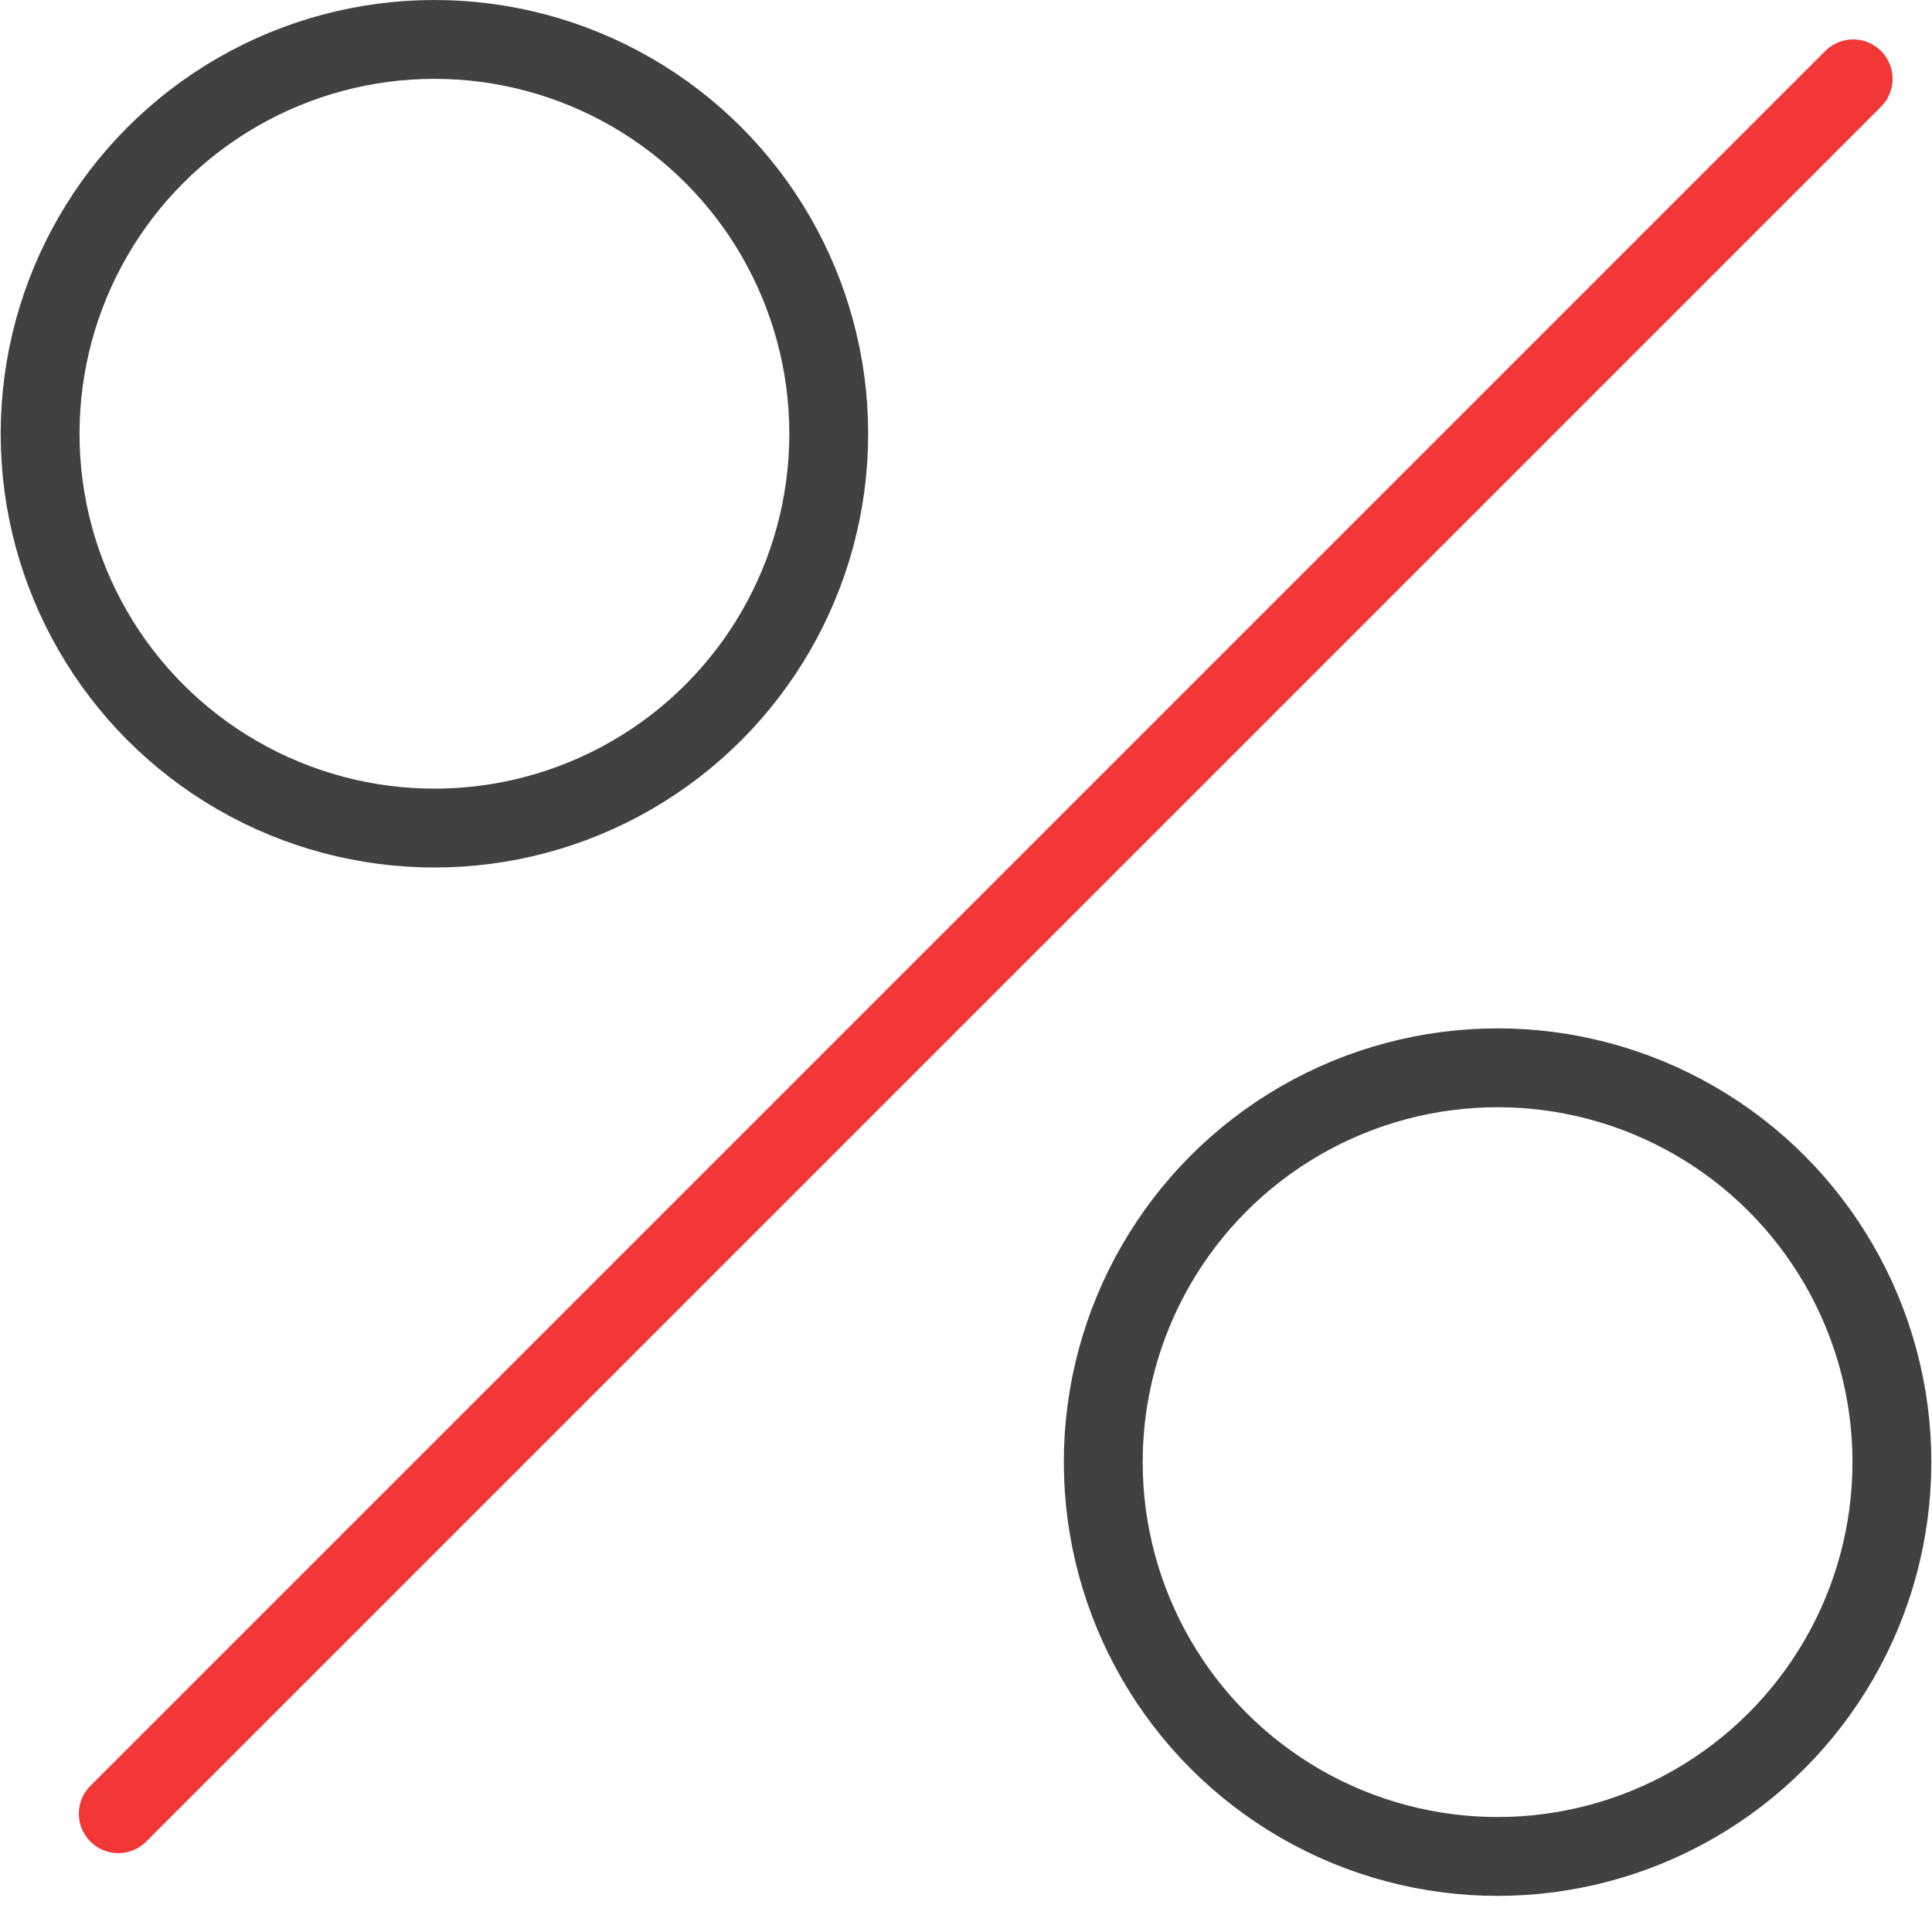
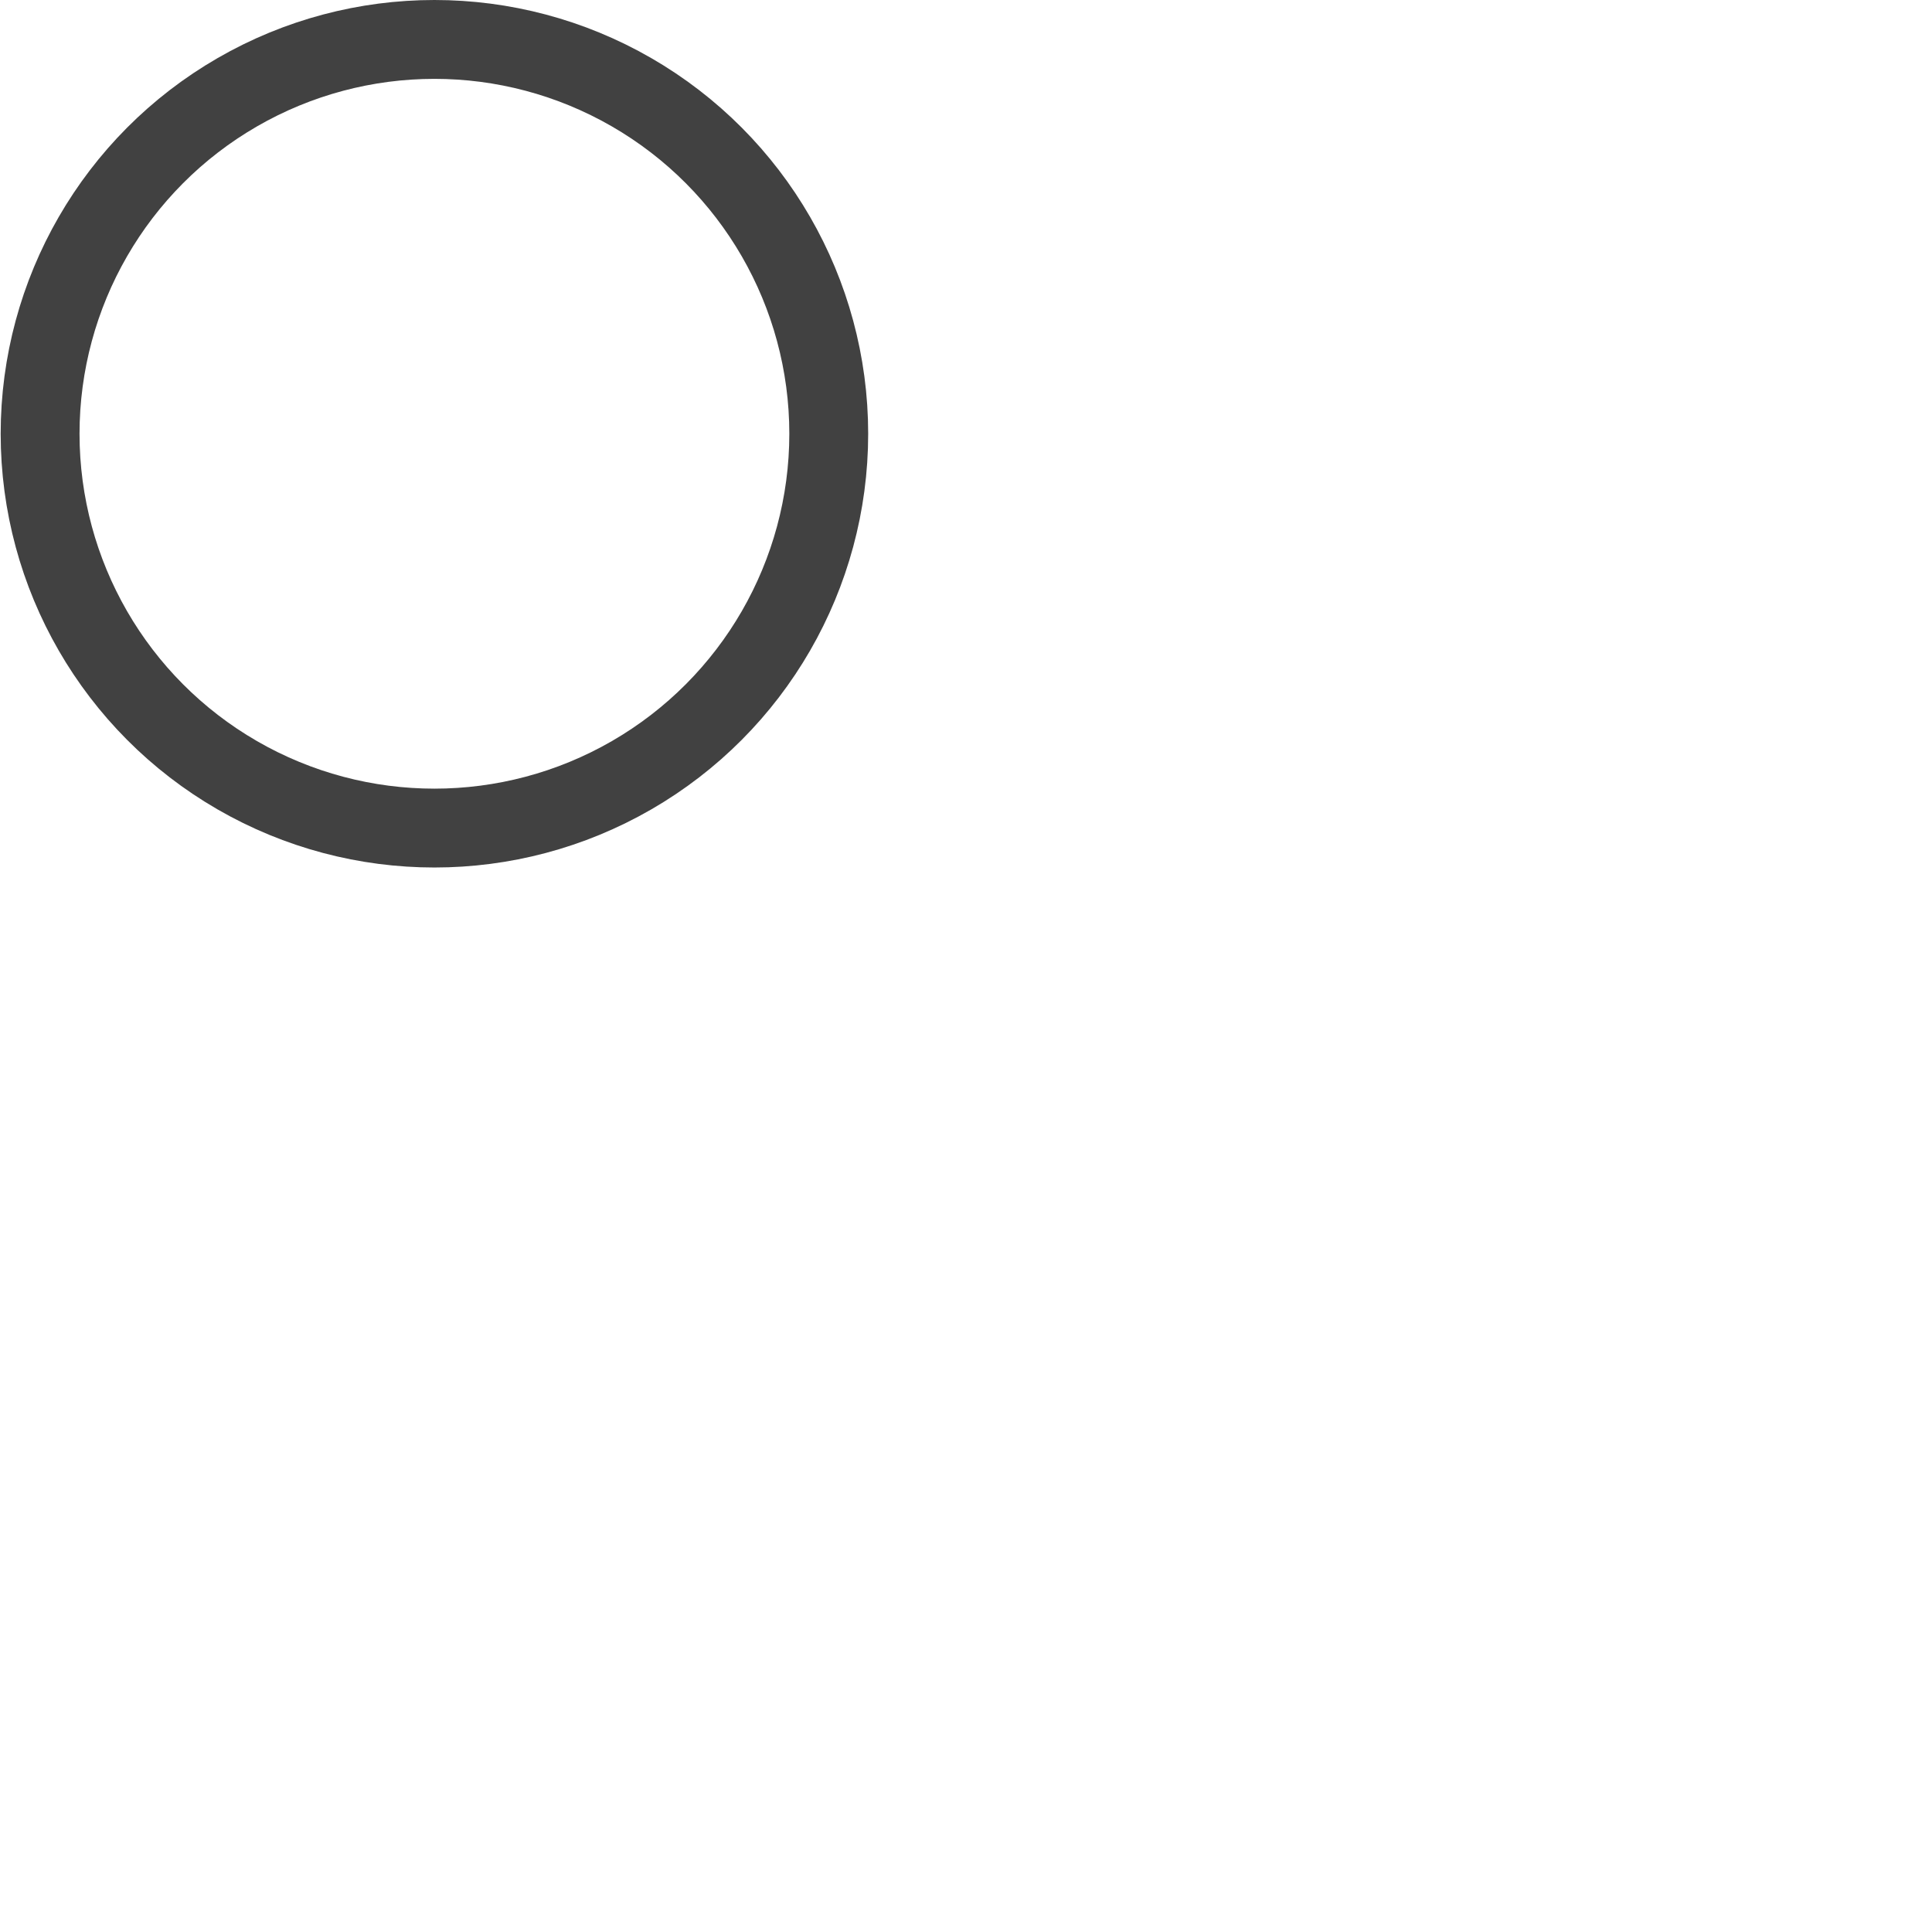
<svg xmlns="http://www.w3.org/2000/svg" width="49" height="49" viewBox="0 0 49 49" fill="none">
  <circle cx="11.018" cy="11.001" r="10.001" stroke="#414141" stroke-width="2" />
-   <circle cx="37.982" cy="37.083" r="10.001" stroke="#414141" stroke-width="2" />
-   <path d="M47 2L3 46" stroke="#F13836" stroke-width="2" stroke-linecap="round" />
</svg>